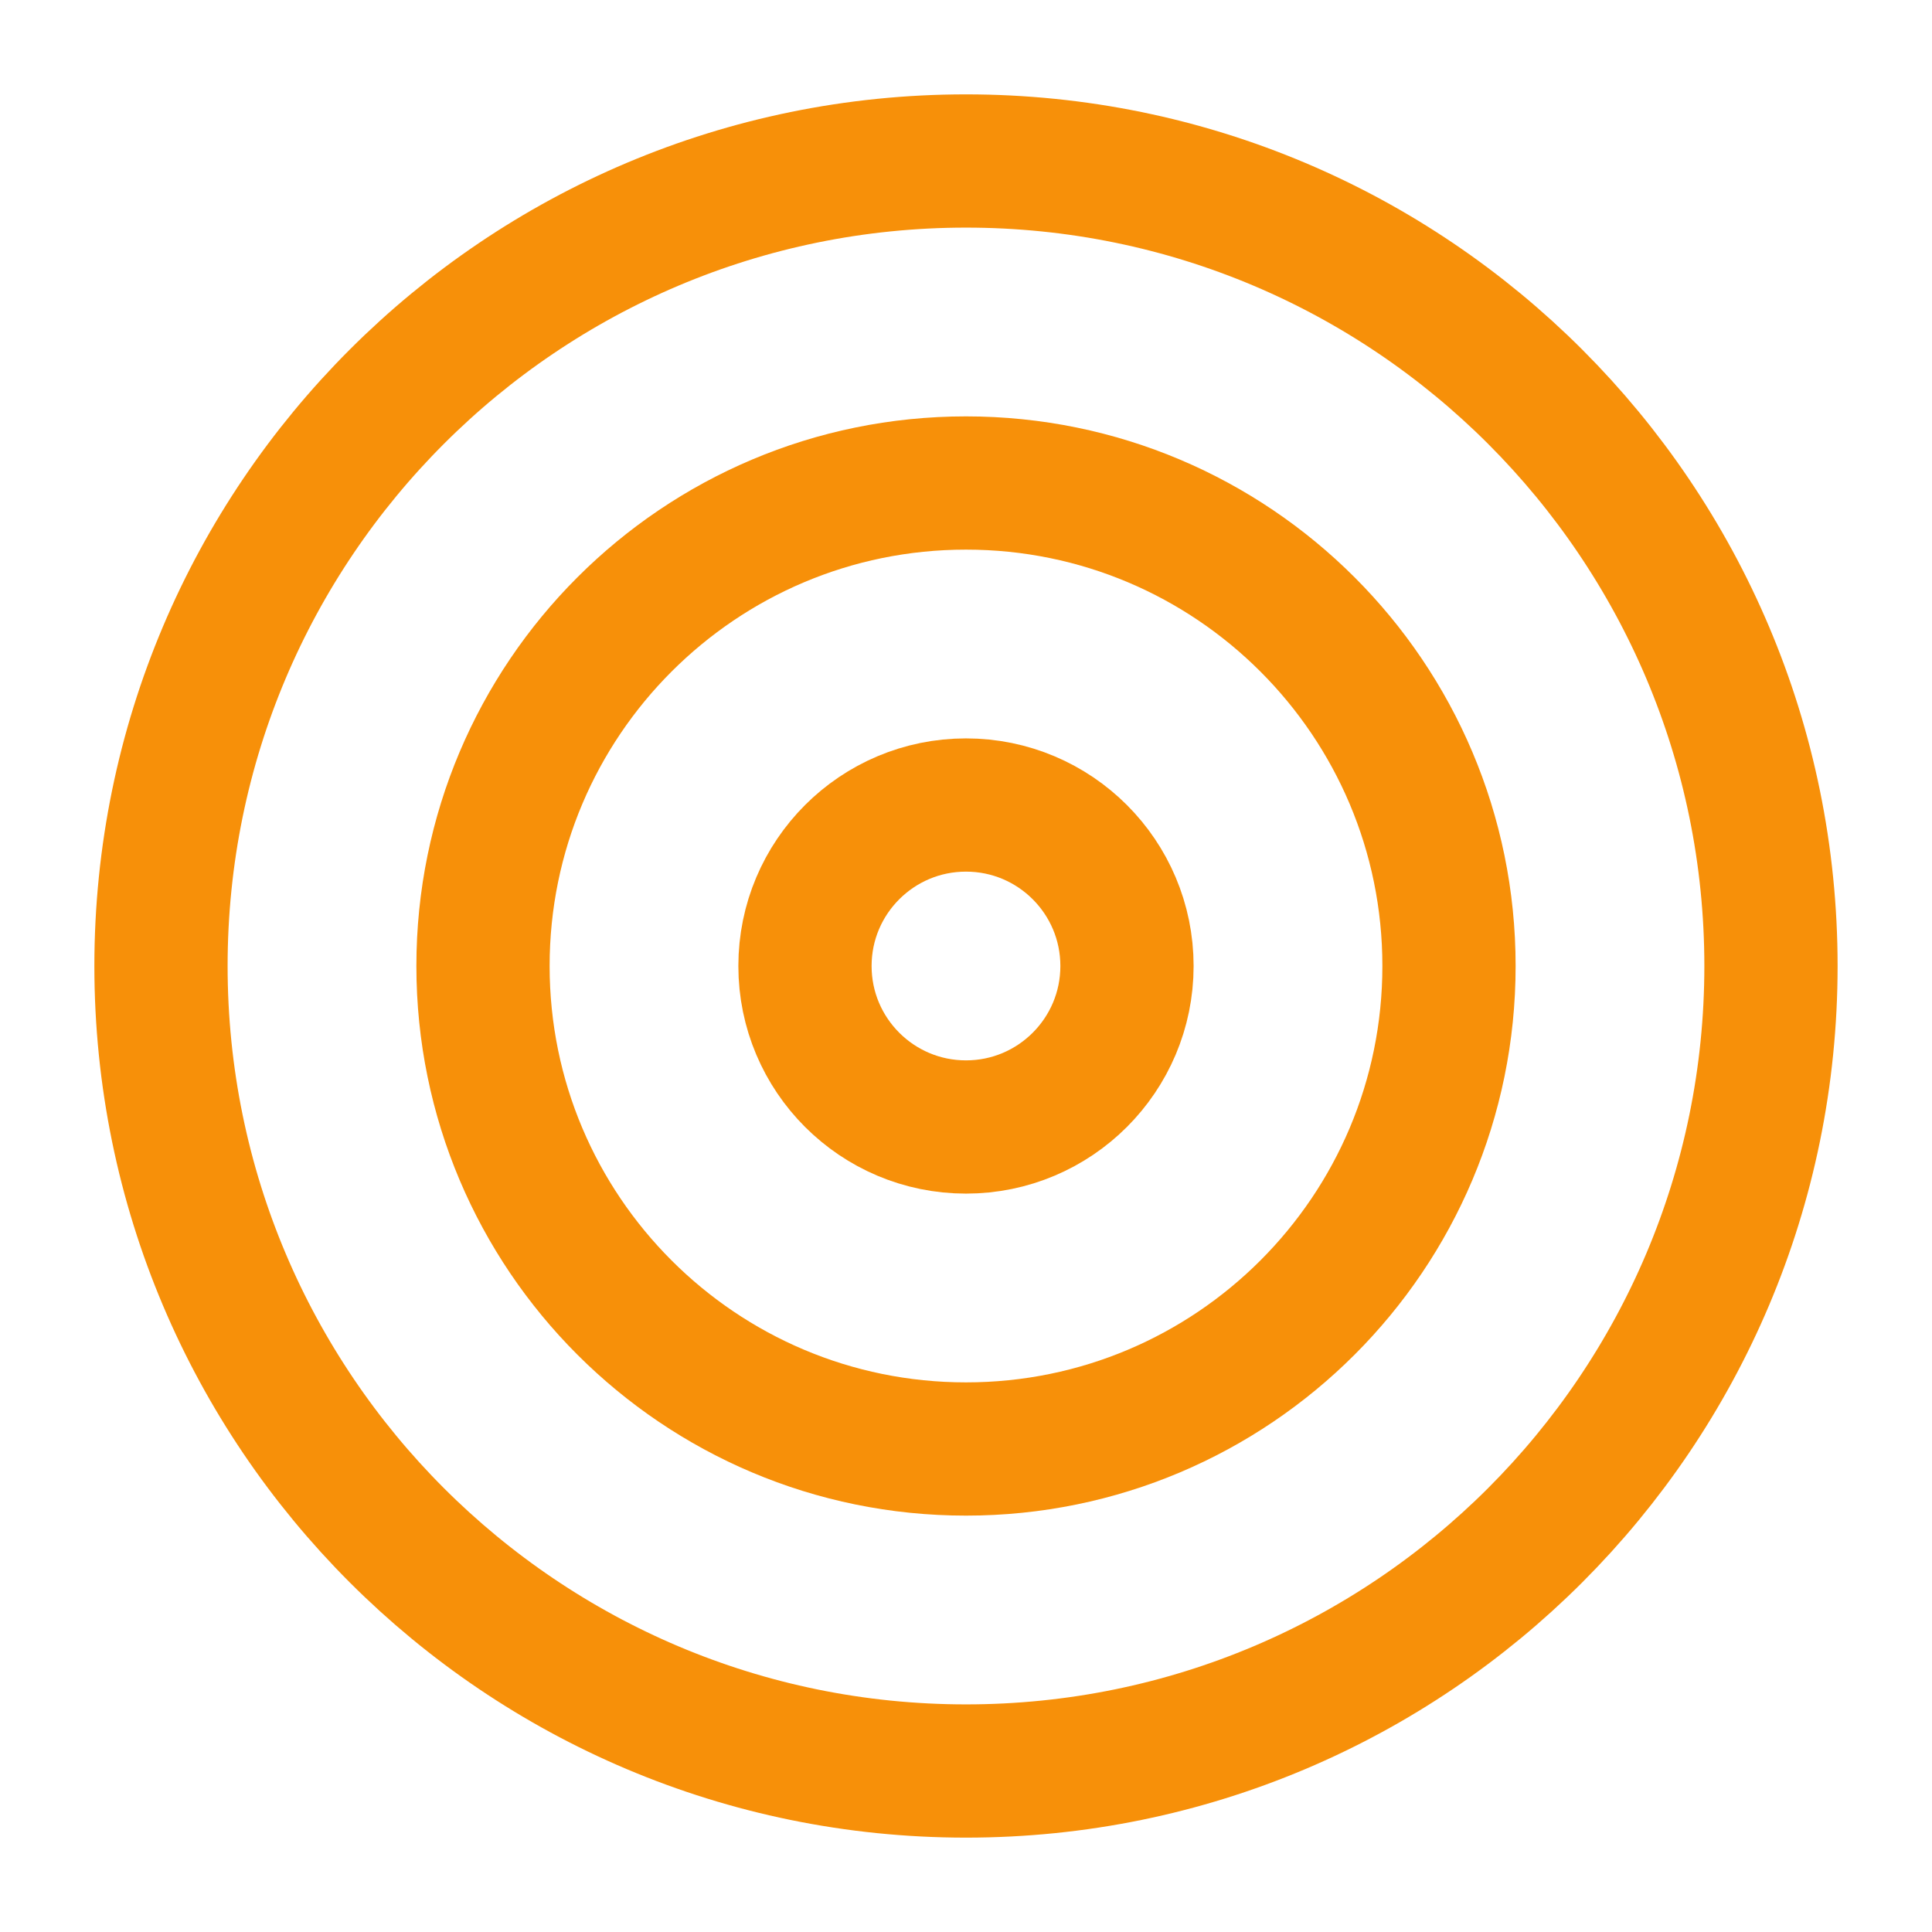
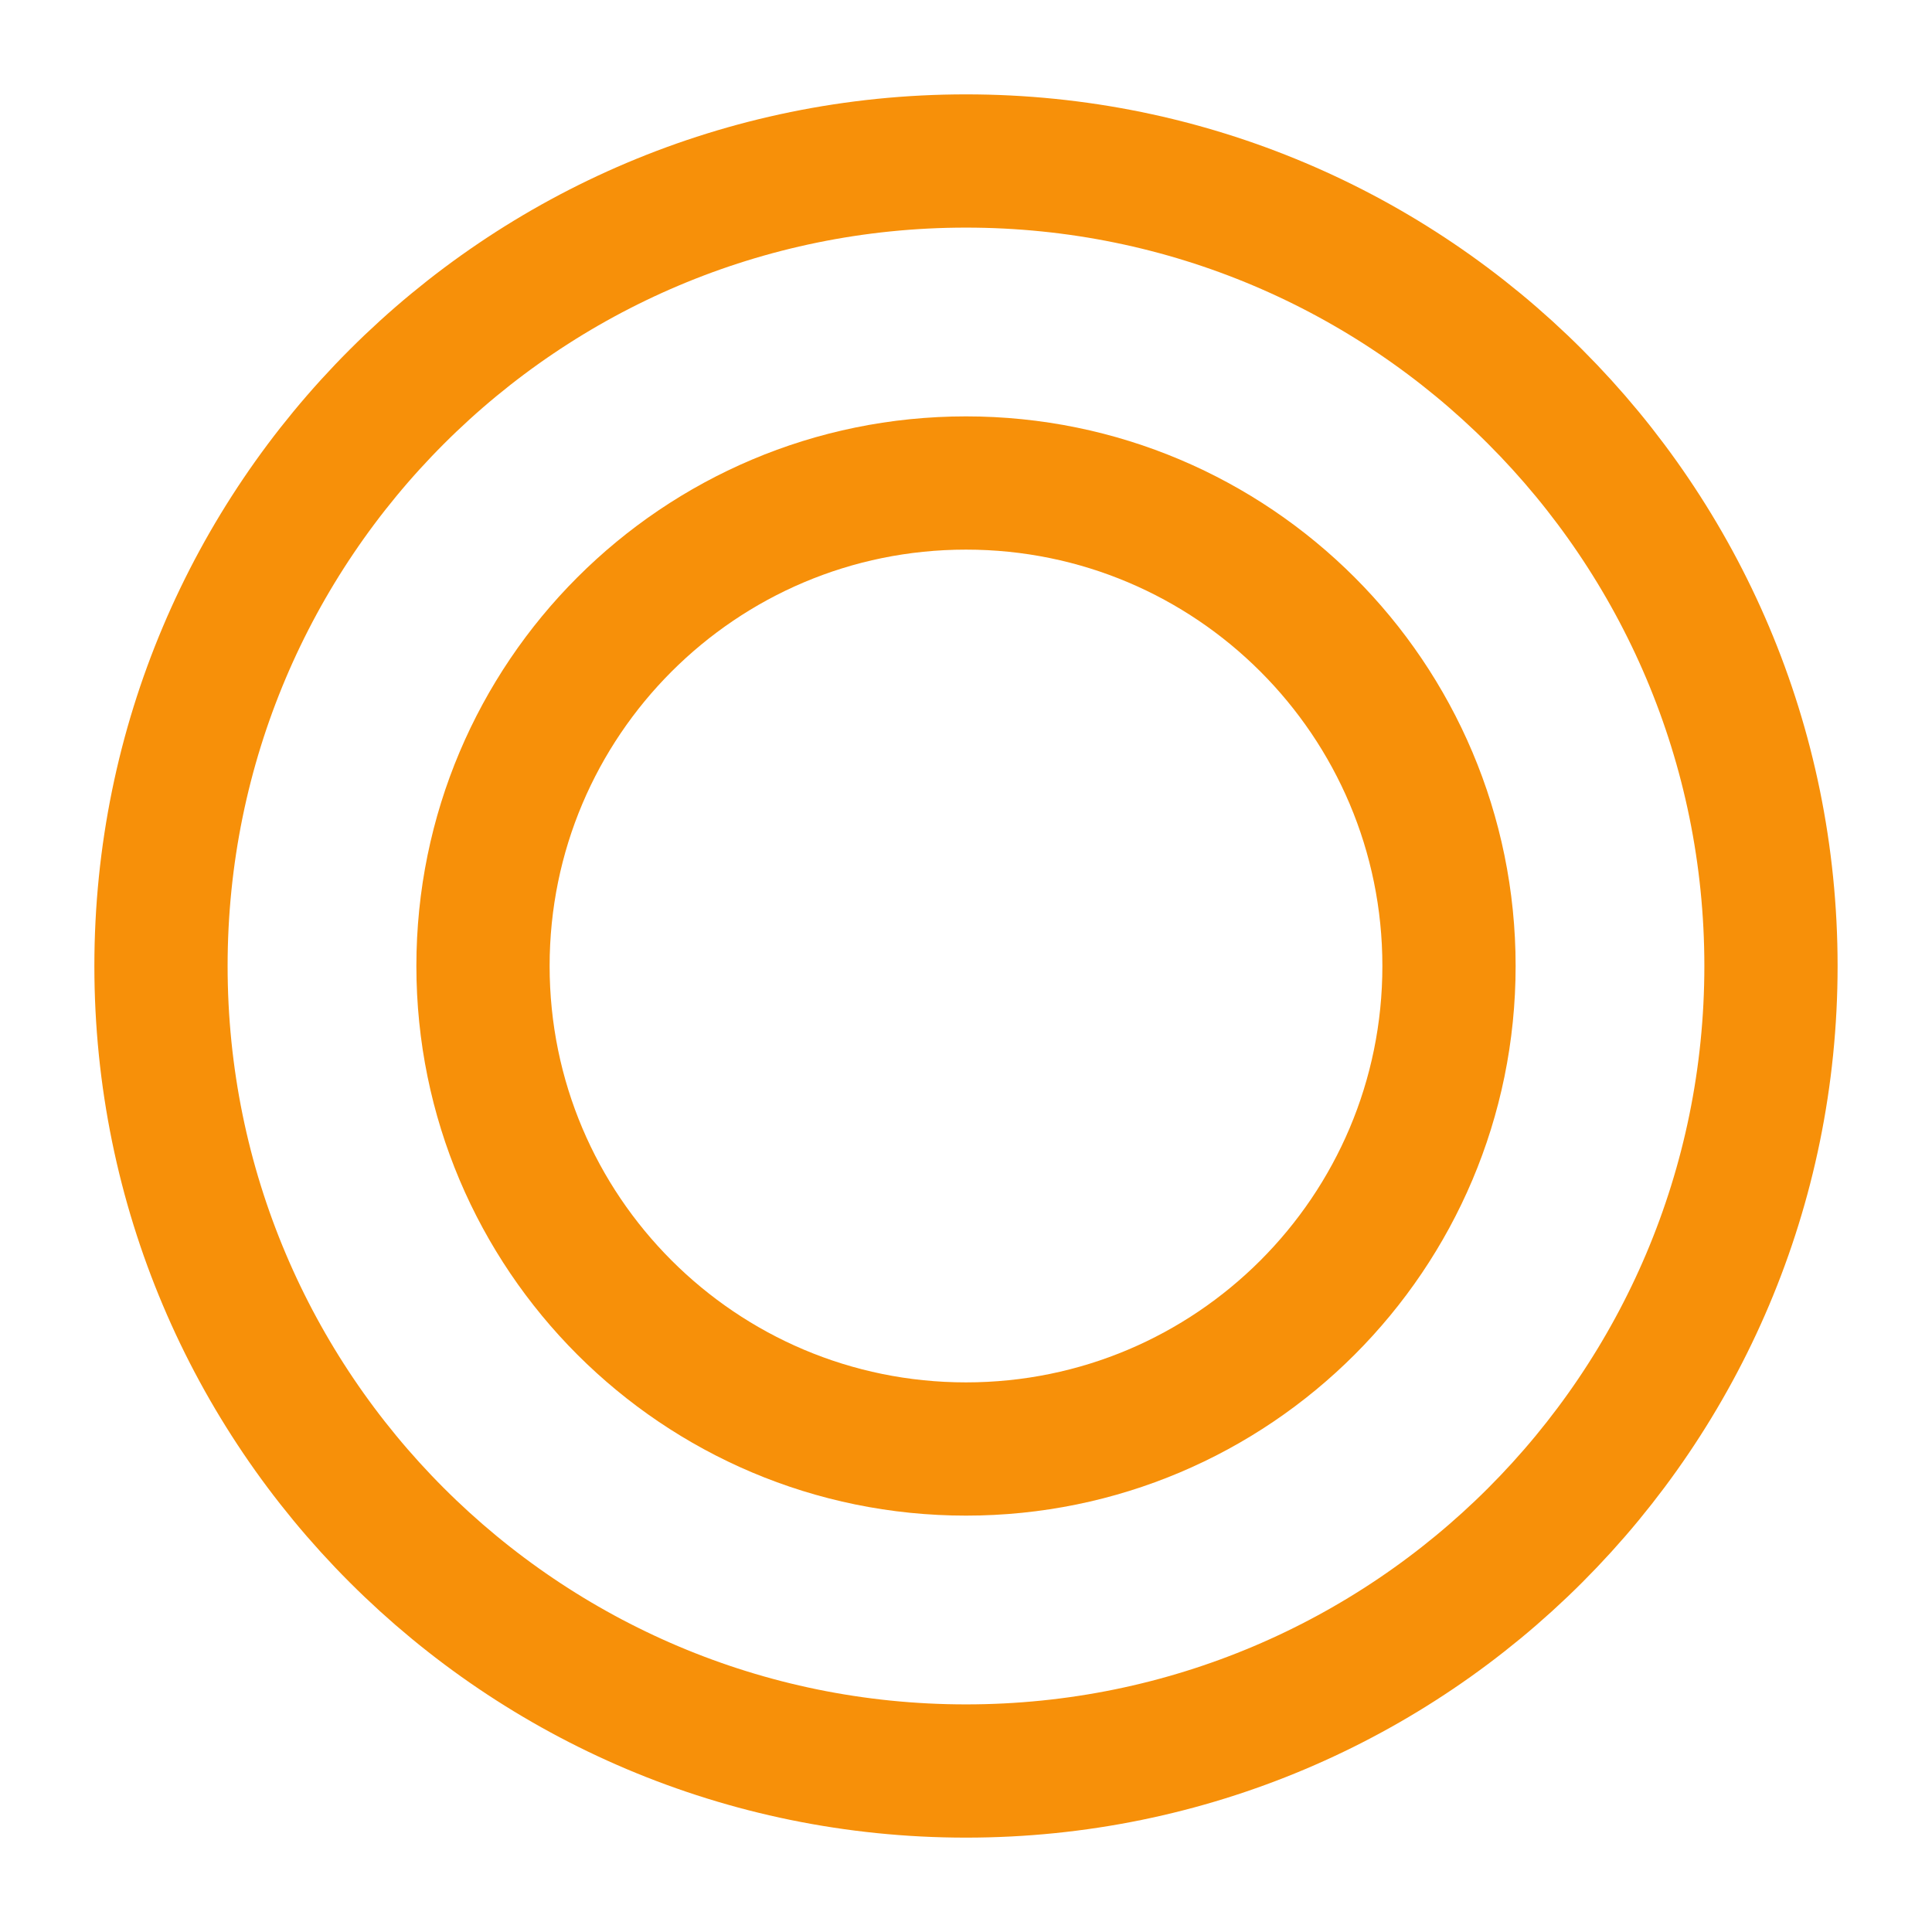
<svg xmlns="http://www.w3.org/2000/svg" width="58" height="58" viewBox="0 0 58 58" fill="none">
  <path d="M29 53.167C42.347 53.167 53.166 42.347 53.166 29C53.166 15.653 42.347 4.833 29 4.833C15.653 4.833 4.833 15.653 4.833 29C4.833 42.347 15.653 53.167 29 53.167Z" stroke="#F79009" stroke-width="4" stroke-linecap="round" stroke-linejoin="round" />
  <path d="M29 43.5C37.008 43.5 43.5 37.008 43.5 29C43.5 20.992 37.008 14.5 29 14.5C20.991 14.5 14.5 20.992 14.5 29C14.5 37.008 20.991 43.5 29 43.5Z" stroke="#F79009" stroke-width="4" stroke-linecap="round" stroke-linejoin="round" />
-   <path d="M29 33.833C31.669 33.833 33.833 31.669 33.833 29C33.833 26.331 31.669 24.167 29 24.167C26.33 24.167 24.166 26.331 24.166 29C24.166 31.669 26.33 33.833 29 33.833Z" stroke="#F79009" stroke-width="4" stroke-linecap="round" stroke-linejoin="round" />
</svg>